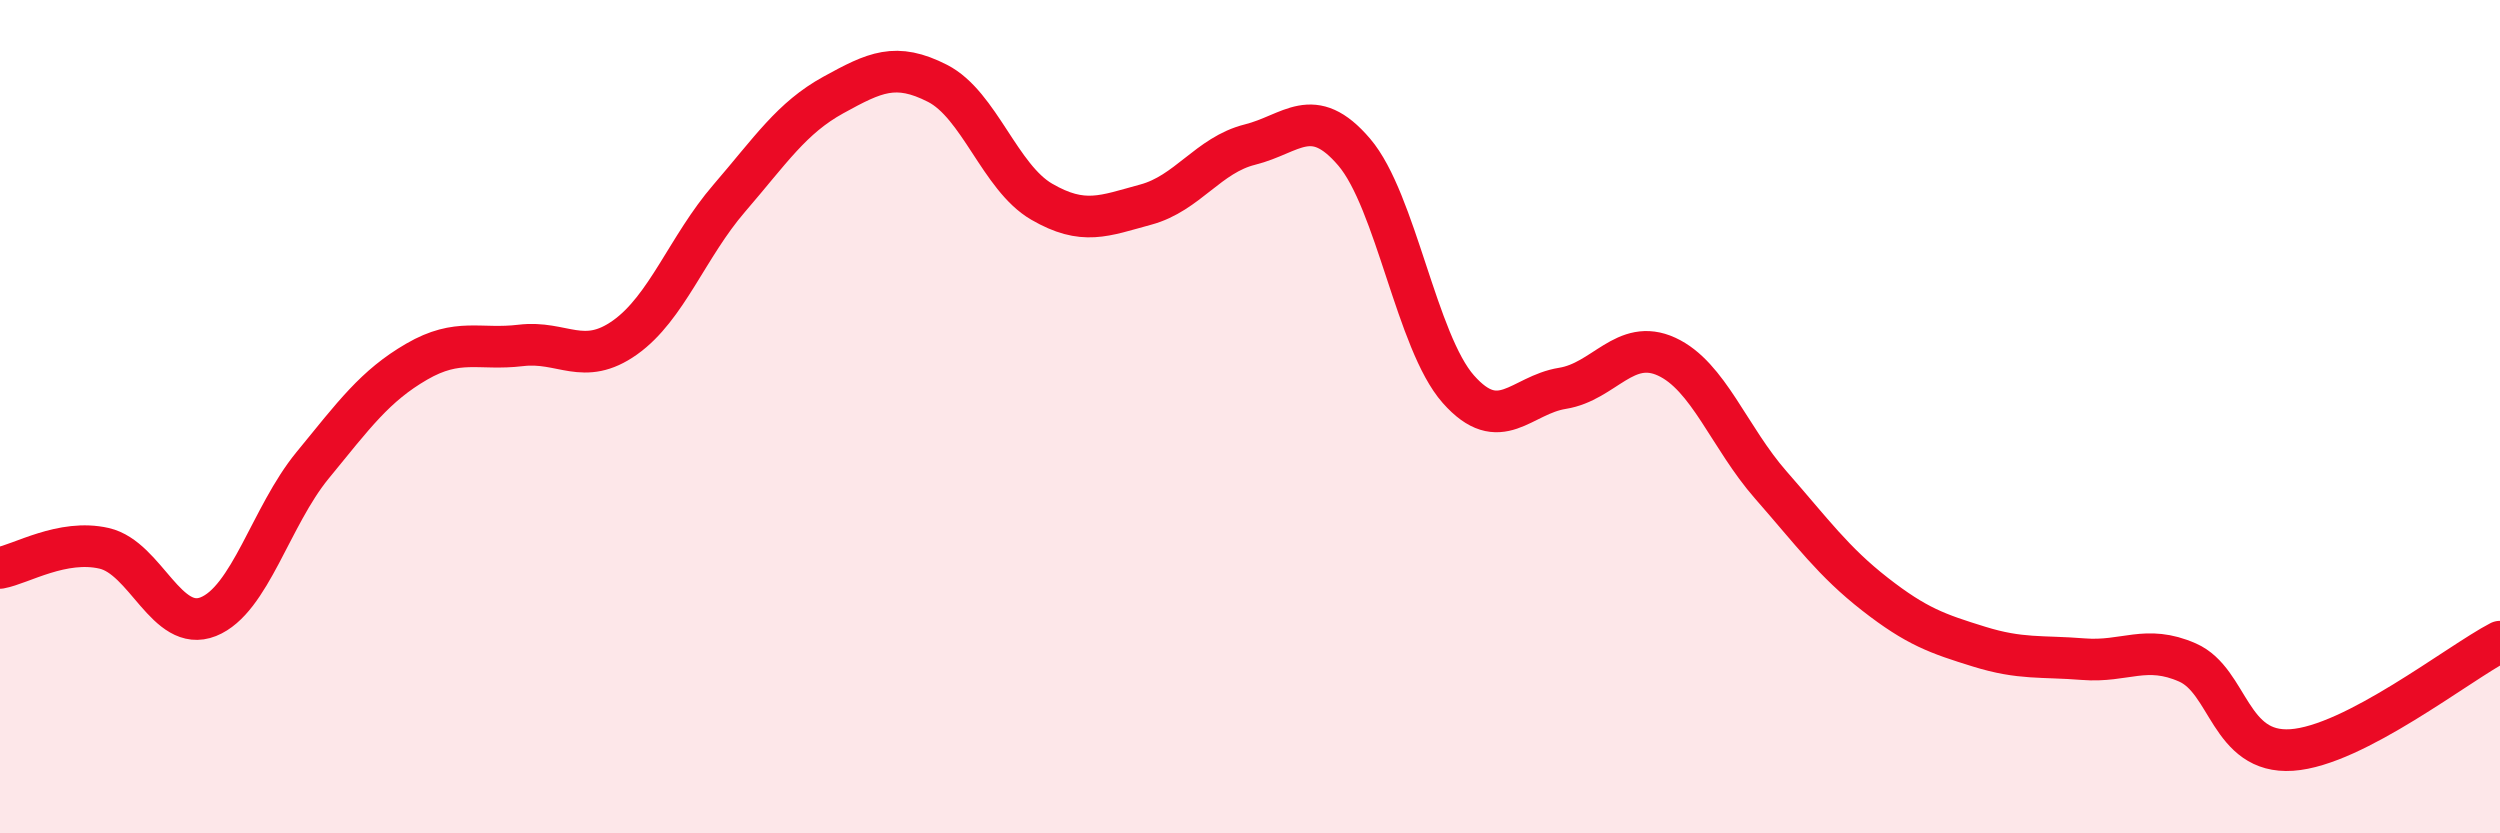
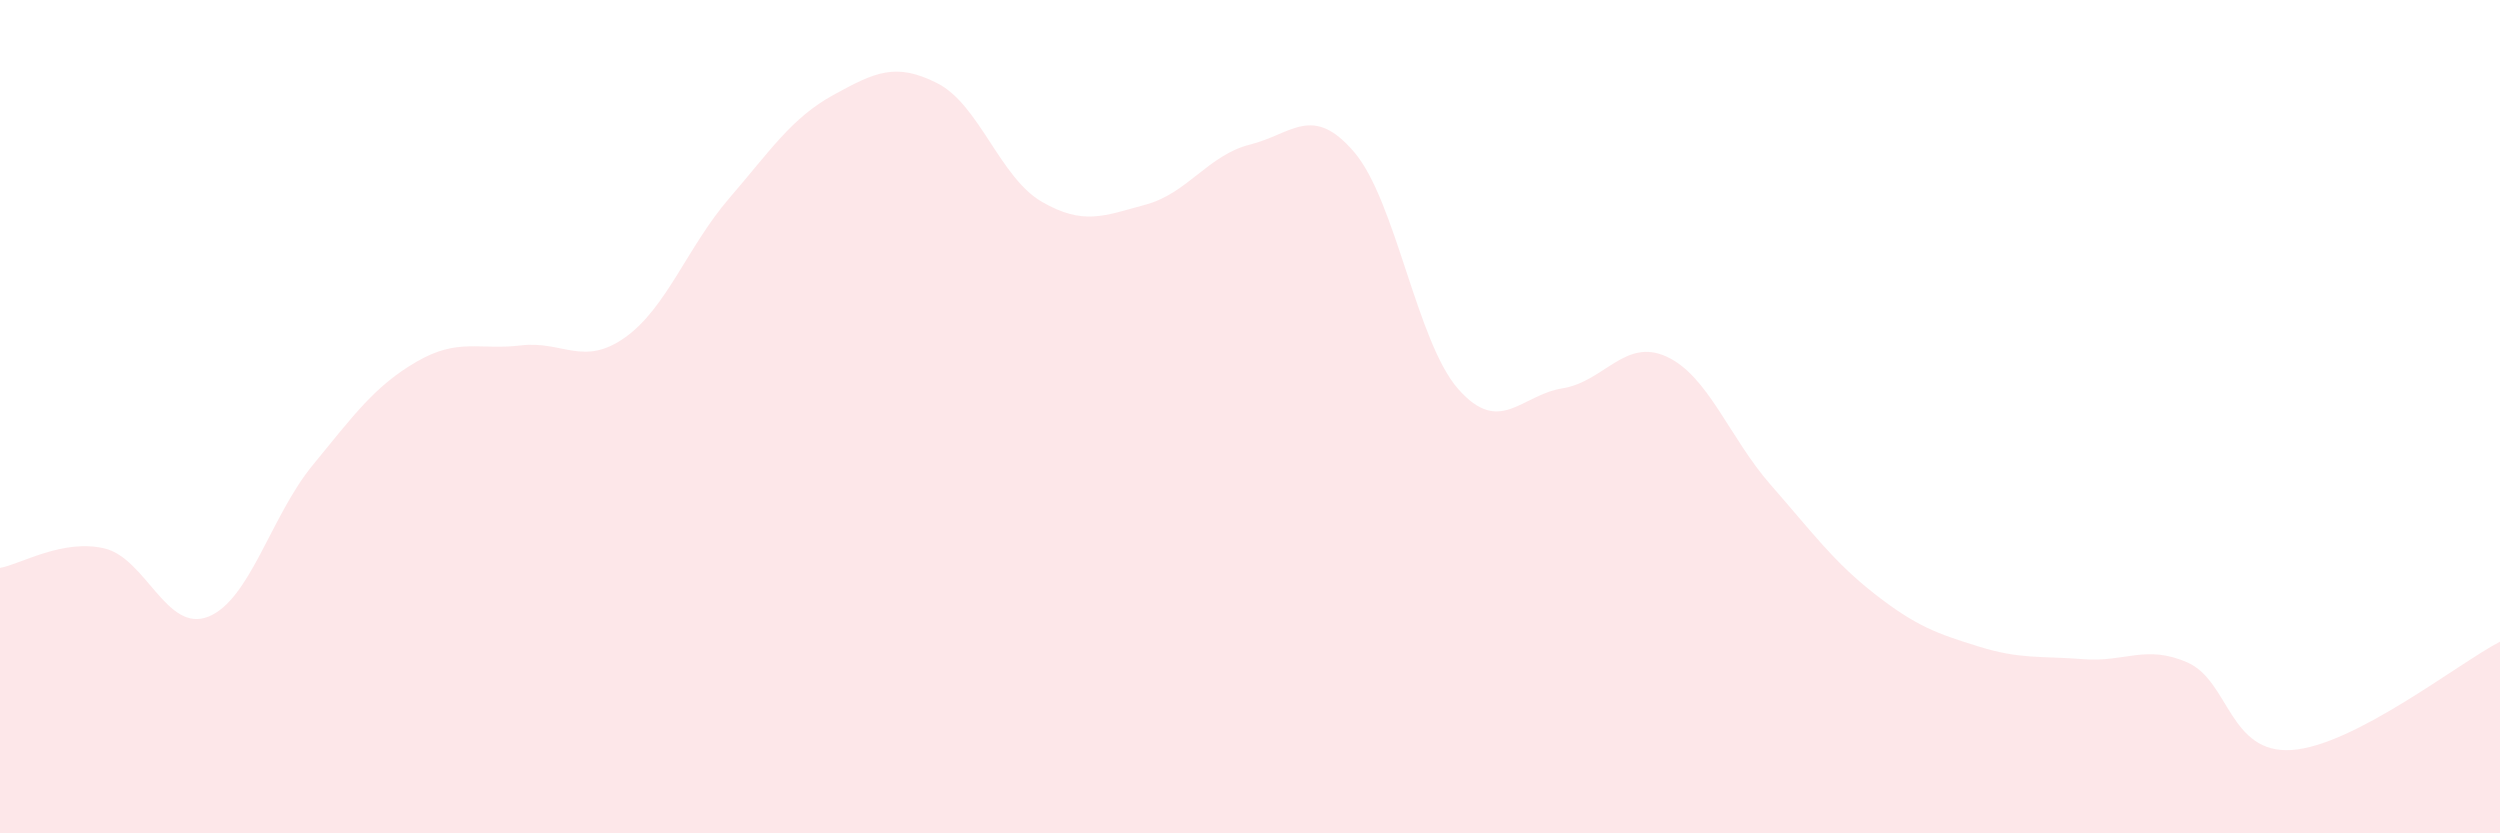
<svg xmlns="http://www.w3.org/2000/svg" width="60" height="20" viewBox="0 0 60 20">
  <path d="M 0,13.63 C 0.5,13.54 1.5,12.93 2.5,13.16 C 3.5,13.39 4,15.2 5,14.8 C 6,14.4 6.5,12.39 7.5,11.17 C 8.5,9.95 9,9.26 10,8.68 C 11,8.1 11.5,8.41 12.5,8.29 C 13.5,8.17 14,8.81 15,8.1 C 16,7.39 16.5,5.92 17.5,4.76 C 18.5,3.6 19,2.83 20,2.28 C 21,1.73 21.5,1.49 22.5,2 C 23.5,2.51 24,4.26 25,4.84 C 26,5.42 26.5,5.18 27.5,4.91 C 28.5,4.64 29,3.72 30,3.47 C 31,3.22 31.5,2.48 32.5,3.65 C 33.5,4.82 34,8.21 35,9.34 C 36,10.47 36.5,9.48 37.5,9.32 C 38.5,9.16 39,8.1 40,8.56 C 41,9.02 41.5,10.5 42.5,11.64 C 43.5,12.78 44,13.48 45,14.26 C 46,15.04 46.5,15.21 47.5,15.52 C 48.5,15.83 49,15.74 50,15.82 C 51,15.9 51.5,15.46 52.5,15.9 C 53.5,16.34 53.5,18.1 55,18 C 56.5,17.9 59,15.92 60,15.4L60 20L0 20Z" fill="#EB0A25" opacity="0.1" stroke-linecap="round" stroke-linejoin="round" />
-   <path d="M 0,13.63 C 0.5,13.54 1.5,12.93 2.5,13.16 C 3.5,13.39 4,15.2 5,14.8 C 6,14.4 6.5,12.39 7.5,11.17 C 8.5,9.95 9,9.26 10,8.68 C 11,8.1 11.5,8.41 12.5,8.29 C 13.5,8.17 14,8.81 15,8.1 C 16,7.39 16.5,5.92 17.5,4.76 C 18.5,3.6 19,2.83 20,2.28 C 21,1.73 21.5,1.49 22.5,2 C 23.5,2.51 24,4.26 25,4.84 C 26,5.42 26.5,5.18 27.5,4.91 C 28.5,4.64 29,3.72 30,3.47 C 31,3.22 31.5,2.48 32.5,3.65 C 33.5,4.82 34,8.21 35,9.34 C 36,10.47 36.5,9.48 37.5,9.32 C 38.5,9.16 39,8.1 40,8.56 C 41,9.02 41.5,10.5 42.5,11.64 C 43.5,12.78 44,13.48 45,14.26 C 46,15.04 46.5,15.21 47.5,15.52 C 48.5,15.83 49,15.74 50,15.82 C 51,15.9 51.5,15.46 52.5,15.9 C 53.5,16.34 53.5,18.1 55,18 C 56.5,17.9 59,15.92 60,15.4" stroke="#EB0A25" stroke-width="1" fill="none" stroke-linecap="round" stroke-linejoin="round" />
</svg>